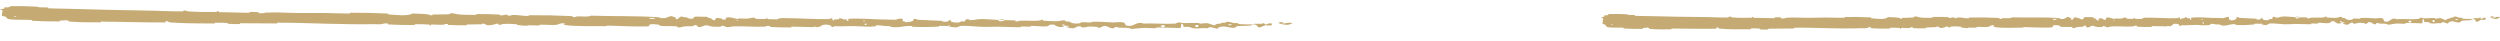
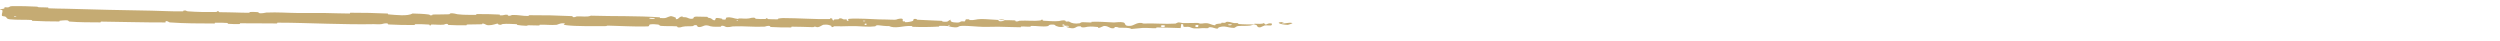
<svg xmlns="http://www.w3.org/2000/svg" fill="none" height="100%" overflow="visible" preserveAspectRatio="none" style="display: block;" viewBox="0 0 612 10" width="100%">
  <g id="Group 1">
    <path d="M3.029 1.498C4.802 1.459 7.126 1.533 8.892 1.623C9.445 1.651 9.164 1.754 9.546 1.778C10.293 1.825 10.99 1.779 11.728 1.834C11.972 1.852 11.666 2.018 11.923 2.034C13.329 2.119 14.66 2.086 16.084 2.133C23.1 2.363 29.998 2.478 37.101 2.61C39.443 2.653 42.289 2.827 44.709 2.779C44.991 2.773 44.824 2.624 44.878 2.613C45.722 2.433 45.439 2.728 45.989 2.772C48.172 2.945 50.601 2.977 52.703 2.936C53.597 2.919 52.703 2.619 53.602 2.79C53.664 2.802 53.436 2.957 53.681 2.975C54.237 3.017 55.292 2.997 55.723 3.013C56.554 3.044 56.691 3.043 57.477 3.051C58.551 3.063 59.828 3.151 60.98 3.124C61.226 3.118 60.902 2.955 61.294 2.931C61.687 2.907 62.726 2.928 63.076 2.969C63.426 3.009 63.276 3.134 63.337 3.164C63.846 3.411 65.05 3.083 65.204 3.076C68.024 2.955 70.439 3.166 73.085 3.186C75.094 3.2 77.242 3.153 79.153 3.176C81.43 3.205 83.359 3.307 85.571 3.309C85.805 3.309 85.532 3.118 85.817 3.118C88.847 3.12 91.855 3.163 94.87 3.314C95.172 3.329 94.781 3.492 95.083 3.517C96.932 3.667 99.857 4.017 100.962 3.304C102.215 3.342 103.736 3.383 104.856 3.537C105.579 3.636 104.875 3.811 105.764 3.74C105.964 3.725 105.705 3.565 106.005 3.553C107.27 3.505 108.652 3.567 109.903 3.495C110.158 3.48 110.09 3.338 110.162 3.313C110.769 3.111 111.775 3.46 111.995 3.487C113.668 3.685 114.892 3.621 116.452 3.638C116.814 3.642 116.387 3.448 116.735 3.445C118.542 3.432 120.414 3.462 122.182 3.56C122.575 3.583 122.212 3.742 122.4 3.761C123.229 3.842 123.415 3.538 124.209 3.61C124.377 3.625 124.281 3.763 124.312 3.778C124.789 4.021 125.207 3.685 125.33 3.679C126.888 3.588 127.881 3.95 129.385 3.911C129.565 3.906 129.161 3.728 129.667 3.724C133.037 3.702 136.601 3.777 139.936 3.943C140.454 3.969 140.083 4.098 140.115 4.114C140.645 4.372 140.992 4.035 141.161 4.023C142.496 3.941 143.74 4.236 144.65 3.838C150.299 4.022 155.925 3.837 161.526 4.243C161.597 4.248 161.468 4.415 161.61 4.424C163.321 4.531 162.994 4.268 164.129 3.958C164.415 3.88 165.28 4.271 165.357 4.3C165.635 4.406 165.343 4.653 165.437 4.674C166.211 4.838 166.091 4.013 167.137 4.02C167.169 4.022 167.031 4.173 167.118 4.188C167.391 4.238 167.662 4.18 167.928 4.234C168.538 4.36 168.752 4.762 169.687 4.536C169.805 4.506 169.628 4.037 170.562 4.067C170.934 4.079 172.582 4.083 173.043 4.117C173.504 4.151 173.186 4.299 173.219 4.306C174.46 4.515 173.988 4.594 174.609 4.894C175.229 5.192 175.062 4.49 175.316 4.414C175.571 4.338 176.481 4.509 176.704 4.568C176.928 4.627 176.648 4.72 176.846 4.754C178.164 4.976 177.428 4.411 177.864 4.303C178.891 4.047 179.685 4.573 180.623 4.631C180.877 4.647 180.67 4.527 180.897 4.518C181.792 4.482 182.33 4.649 183.349 4.508C183.516 4.485 184.342 4.179 184.873 4.412C184.949 4.446 184.733 4.574 185.114 4.606C185.684 4.654 186.711 4.69 187.324 4.651C187.777 4.623 187.26 4.405 187.829 4.476C188.082 4.507 187.612 4.629 188.087 4.677C188.559 4.726 189.769 4.73 190.229 4.729C190.688 4.728 190.438 4.565 190.475 4.554C190.7 4.493 191.583 4.422 191.66 4.423C195.59 4.433 199.211 4.734 203.037 4.673C203.337 4.668 203.139 4.496 203.185 4.493C204.213 4.43 203.399 4.878 204.116 5.035C204.015 4.688 204.438 4.754 205.162 4.721C205.511 4.705 205.322 4.57 205.354 4.556C205.873 4.356 206.231 4.622 206.324 4.677C206.665 4.878 207.04 4.646 207.272 4.781C207.504 4.914 206.966 5.105 207.66 5.107C207.856 4.985 207.343 4.657 207.871 4.608C209.861 4.425 213.572 4.708 215.171 4.746C216.767 4.785 217.282 4.766 218.212 4.818C219.891 4.912 219.278 4.667 220.321 4.565C221.368 4.463 220.855 5.05 221.005 5.179C221.151 5.307 221.314 5.177 221.497 5.249C221.679 5.32 221.282 5.403 221.713 5.433C222.143 5.462 223.322 5.245 223.476 5.113C223.801 4.834 223.273 4.534 224.411 4.647C224.477 4.654 224.263 4.808 224.514 4.825C226.506 4.96 228.577 4.984 230.567 5.105C230.841 5.122 230.595 5.293 230.754 5.305C232.413 5.428 231.822 5.132 232.734 4.815C232.526 5.245 233.027 5.512 234.287 5.525C235.044 5.532 234.915 5.343 235.406 5.214C235.553 5.175 236.087 5.308 236.185 5.22C236.508 4.933 236.005 4.605 237.303 4.744C237.36 4.751 237.177 4.908 237.374 4.919C238.646 4.991 238.801 4.69 240.176 4.663C241.255 4.643 243.171 4.842 244.398 4.882C244.369 5.367 245.529 5.265 246.002 4.934C246.798 4.954 247.659 4.941 248.429 4.993C248.694 5.011 248.518 5.15 248.552 5.166C249.062 5.408 249.411 5.085 249.583 5.074C251.448 4.964 252.965 5.222 254.745 4.995C254.808 4.987 254.913 4.65 255.387 4.9C255.417 4.917 254.829 5.066 255.665 5.084C256.502 5.103 258.078 5.295 259.241 5.148C259.523 5.113 260.236 4.845 260.805 5.063C260.881 5.092 260.797 5.188 260.906 5.243C261.26 5.417 261.456 5.078 261.871 5.37C262.286 5.663 263.152 5.886 264.325 5.696C264.362 5.69 264.641 5.422 265.01 5.429C265.598 5.441 266.433 5.504 267.047 5.507C267.341 5.508 267.154 5.339 267.205 5.336C269.183 5.257 270.589 5.418 272.707 5.499C273.095 5.514 274.212 5.294 274.963 5.48C275.787 5.685 274.932 6.501 276.831 6.319C277.597 6.247 278.573 5.21 279.944 5.762C282.612 5.648 285.077 5.944 287.753 5.773C287.873 5.766 288.255 5.477 288.538 5.483C288.958 5.493 289.187 5.631 289.487 5.642C290.742 5.693 291.893 5.585 293.103 5.612C293.563 5.623 293.401 5.762 293.949 5.774C294.497 5.786 294.864 5.604 295.606 5.699C296.166 5.771 296.724 6.155 297.468 6.205C297.5 5.831 298.011 5.843 298.92 5.751C299.095 5.733 298.909 5.601 298.991 5.586C299.328 5.522 299.639 5.632 299.958 5.562C300.036 5.545 300.041 5.417 300.105 5.396C300.646 5.212 301.533 5.506 301.686 5.557C302.27 5.752 302.545 5.588 302.993 5.666C303.441 5.744 302.77 5.832 303.293 5.882C304.378 5.984 305.774 5.974 306.876 5.988C307.316 5.993 307.017 5.821 307.08 5.817C307.99 5.781 308.909 5.969 309.416 5.634C310.04 6.516 309.965 5.553 311.265 5.739C311.367 5.754 311.494 6.17 311.1 6.228C310.707 6.285 310.111 6.151 309.565 6.242C309.435 6.263 308.692 6.646 308.591 6.669C307.799 6.847 307.691 6.226 307.65 6.192C307.178 5.821 306.27 6.233 306.032 6.26C304.941 6.384 304.016 6.29 303.104 6.377C302.507 6.434 302.446 6.84 301.978 6.824C300.422 6.771 299.883 6.2 298.413 6.68C298.098 6.782 298.407 7.229 297.283 6.871C297.213 6.849 296.379 6.523 295.894 6.721C295.833 6.746 295.834 6.875 295.754 6.886C295.217 6.952 294.86 6.846 294.275 6.891C293.691 6.936 292.987 7.004 292.321 6.955C291.919 6.926 291.405 6.681 291.213 6.62C290.671 6.446 290.086 6.72 289.751 6.512C289.413 6.302 290.079 5.993 289.19 5.852C289.154 6.188 289.076 6.533 289.02 6.871C287.069 6.844 285.15 6.72 283.192 6.72C282.95 6.721 283.197 6.903 282.936 6.908C281.838 6.929 280.881 6.792 279.742 6.835C278.86 6.869 277.893 7.053 276.971 7.094C276.411 6.705 275.043 6.825 274.05 6.782C273.702 6.767 273.726 6.665 273.479 6.629C272.546 6.498 272.981 6.841 272.725 6.893C271.625 7.113 271.537 6.343 270.243 6.352C270.174 6.352 269.333 6.756 269.217 6.78C268.482 6.941 269.097 6.637 268.638 6.603C267.8 6.541 267.218 6.439 266.234 6.551C265.947 6.585 265.257 6.835 264.701 6.633C264.628 6.606 264.67 6.471 264.611 6.463C263.545 6.322 263.513 6.748 262.902 6.888C262.291 7.027 261.351 6.726 261.16 6.64C260.66 6.417 261.545 6.549 261.572 6.528C261.893 6.274 261.206 6.313 260.681 6.287C260.608 5.869 259.874 5.888 260.137 6.262C260.167 6.303 260.576 6.267 260.681 6.287C260.217 6.693 259.409 6.74 258.521 6.35C258.105 6.167 258.501 5.961 257.233 6.028C256.658 6.058 256.878 6.347 256.37 6.422C255.209 6.592 253.704 6.312 252.508 6.345C252.074 6.357 252.495 6.518 252.199 6.531C251.411 6.568 250.718 6.445 249.927 6.499C249.855 6.504 250.029 6.67 249.783 6.671C247.92 6.675 246.298 6.557 244.353 6.54C243.413 6.531 241.731 6.609 240.758 6.583C239.07 6.54 236.996 6.284 235.554 6.331C234.613 6.361 234.818 6.528 234.415 6.637C233.635 6.849 232.262 6.448 232.077 6.386C232.072 6.384 232.881 6.352 232.45 6.264C232.2 6.085 232.086 6.386 232.077 6.386C231.956 6.346 230.34 6.297 230.019 6.326C229.844 6.341 229.94 6.498 229.849 6.504C227.687 6.627 225.521 6.65 223.33 6.56C223.291 6.557 223.351 6.382 223.26 6.377C221.991 6.289 221.177 6.497 220.129 6.615C219.082 6.734 218.252 6.685 217.635 6.381C216.845 6.412 215.713 6.271 215.062 6.186C214.411 6.1 214.317 6.44 214.26 6.446C212.469 6.647 211.436 6.445 209.581 6.4C208.698 6.378 206.947 6.414 205.992 6.444C205.236 6.468 204.782 6.385 204.086 6.431C203.992 6.437 204.086 6.589 204.057 6.595C203.279 6.77 203.655 6.403 203.495 6.335C202.916 6.09 202.558 5.96 201.562 6.065C201.333 6.089 200.661 6.617 200.242 6.645C199.698 6.68 199.905 6.491 199.335 6.533C199.287 6.536 199.296 6.654 198.945 6.646C197.314 6.611 195.537 6.529 193.842 6.528C193.611 6.527 193.906 6.716 193.572 6.719C192.002 6.729 190.282 6.709 188.754 6.609C188.378 6.584 188.615 6.455 188.533 6.416C188.034 6.177 187.32 6.513 187.202 6.519C184.402 6.661 182.262 6.336 179.408 6.461C179.253 6.468 178.054 6.826 177.523 6.507C177.487 6.486 176.962 6.161 176.494 6.377C176.464 6.39 176.792 6.558 176.218 6.537C175.645 6.516 174.72 6.619 173.933 6.431C173.684 6.372 173.096 6.047 172.349 6.297C172.301 6.314 171.146 6.884 170.739 6.482C170.673 6.416 170.746 5.994 169.855 6.204C169.685 6.244 169.992 6.341 169.545 6.396C168.858 6.481 167.951 6.361 167.106 6.543C166.959 6.575 166.331 6.857 165.831 6.635C165.753 6.601 165.903 6.461 165.638 6.443C164.378 6.358 163.058 6.442 161.779 6.335C161.326 6.297 161.559 6.071 161.087 6.007C160.615 5.942 159.664 5.876 159.169 5.976C158.673 6.076 159.211 6.444 158.47 6.467C155.248 6.568 152.058 6.331 148.842 6.275C148.366 6.267 148.76 6.4 148.057 6.397C145.465 6.387 140.99 6.474 138.743 6.181C136.943 5.946 139.211 5.795 137.835 5.695C137.171 5.647 136.449 6.063 136.288 6.075C134.721 6.198 133.633 6.003 132.222 6.049C131.931 6.059 132.215 6.232 131.967 6.238C131.12 6.262 130.231 6.178 129.422 6.186C129.059 6.19 129.125 6.321 128.791 6.309C127.992 6.28 127.286 6.22 126.508 6.091C126.437 6.079 126.917 5.921 126.326 5.91C125.369 5.893 124.182 5.763 123.08 5.88C122.753 5.915 122.738 6.213 122.038 6.002C121.891 5.957 122.081 5.6 121.261 5.904C121.123 5.954 119.746 6.362 119.074 6.087C118.896 6.015 118.445 5.718 118.051 5.761C117.998 5.768 118.21 5.93 117.885 5.943C116.737 5.987 115.535 5.96 114.356 6.002C114.041 6.013 114.509 6.182 114.04 6.194C112.749 6.226 111.139 6.171 109.878 6.11C109.414 6.087 109.736 5.952 109.702 5.937C109.16 5.689 108.836 6.015 108.655 6.033C107.531 6.139 106.677 5.978 105.641 6.011C105.356 6.02 105.557 6.178 105.5 6.191C104.909 6.323 105.351 6.045 104.977 6.011C103.932 5.916 102.766 5.919 101.708 5.931C101.32 5.936 101.755 6.121 101.406 6.123C99.342 6.138 97.197 6.104 95.184 5.989C94.805 5.967 95.044 5.829 94.966 5.796C94.422 5.569 93.622 5.867 93.438 5.895C92.602 6.021 92.278 5.895 91.54 5.912C87.936 5.999 83.487 5.883 80.086 5.807C75.654 5.708 72.216 5.548 67.989 5.55C67.721 5.55 67.99 5.738 67.758 5.741C64.768 5.763 61.825 5.667 58.829 5.698C58.583 5.7 58.936 5.879 58.541 5.889C57.732 5.909 56.707 5.892 55.889 5.829C55.49 5.799 56.026 5.652 55.625 5.625C54.69 5.561 53.687 5.541 52.726 5.561C52.317 5.571 52.933 5.756 52.401 5.754C48.781 5.744 45.225 5.748 41.568 5.486C41.317 5.468 41.1 5.1 40.566 5.166C40.525 5.268 40.526 5.387 40.508 5.496C35.237 5.514 30.021 5.347 24.736 5.287C24.513 5.284 24.897 5.481 24.465 5.478C21.968 5.455 19.543 5.491 16.991 5.278C16.737 5.257 16.87 4.917 16.123 4.963C15.991 4.971 14.866 5.008 14.574 5.08C14.535 5.091 14.739 5.252 14.376 5.254C12.27 5.262 10.063 5.208 7.961 5.095C7.622 5.076 7.984 4.909 7.743 4.894C6.029 4.791 4.163 4.906 2.526 4.739C1.43 4.627 1.838 4.336 1.258 4.043C1.176 4.002 0.497 3.99 0.463 3.822C0.376 3.398 0.709 2.938 0.577 2.486C0.549 2.389 -0.361 2.487 0.179 2.256C0.217 2.241 0.877 2.168 1.04 2.09C1.153 2.036 0.951 1.863 1.182 1.794C1.413 1.726 1.666 1.871 2.049 1.791C2.432 1.71 2.265 1.515 3.029 1.498ZM212.129 5.804C211.527 5.636 211.433 6.233 212.087 6.095C212.119 6.088 212.161 5.812 212.129 5.804ZM285.165 6.269C284.377 5.999 283.834 6.383 284.39 6.591C284.945 6.799 285.404 6.351 285.165 6.269ZM293.349 6.14C292.428 5.924 292.277 6.772 293.266 6.608C293.323 6.598 293.403 6.152 293.349 6.14ZM3.961 3.982C3.953 3.974 3.465 3.962 3.453 3.97C3.192 4.158 4.167 4.181 3.961 3.982ZM301.471 5.992C301.184 5.875 300.354 6.001 300.711 6.147C300.998 6.264 301.829 6.138 301.471 5.992ZM180.646 4.924C180.637 4.915 180.287 4.904 180.293 4.954C180.316 5.117 180.803 5.075 180.646 4.924ZM315.273 6.088C313.234 6.041 312.003 5.33 314.223 5.427C314.625 5.444 313.355 5.643 313.866 5.71C314.802 5.833 315.427 5.398 316.381 5.641C316.553 5.685 315.389 6.092 315.269 6.089C315.27 6.089 315.272 6.089 315.273 6.088ZM211.787 5.082C211.775 5.074 211.291 5.063 211.279 5.071C211.016 5.259 211.991 5.282 211.787 5.082ZM160.228 4.397C160.202 4.38 159.078 4.356 159.041 4.371C158.452 4.677 160.725 4.727 160.228 4.397ZM244.417 4.895C244.947 4.708 245.58 4.69 245.999 4.933C245.474 4.917 244.945 4.911 244.417 4.895Z" fill="#C5AB73" id="Vector 5" />
-     <path d="M394.087 3.435C395.319 3.378 396.935 3.426 398.164 3.497C398.549 3.519 398.354 3.626 398.62 3.646C399.14 3.685 399.624 3.63 400.138 3.677C400.308 3.693 400.097 3.862 400.275 3.875C401.254 3.945 402.179 3.898 403.169 3.929C408.05 4.083 412.847 4.124 417.786 4.178C419.415 4.196 421.395 4.339 423.077 4.265C423.274 4.256 423.156 4.109 423.193 4.097C423.778 3.908 423.585 4.207 423.968 4.245C425.487 4.394 427.176 4.4 428.637 4.336C429.258 4.309 428.634 4.019 429.26 4.18C429.304 4.191 429.147 4.348 429.318 4.364C429.704 4.4 430.438 4.369 430.738 4.38C431.315 4.402 431.411 4.4 431.957 4.399C432.704 4.4 433.593 4.473 434.394 4.434C434.565 4.425 434.337 4.266 434.61 4.237C434.883 4.209 435.605 4.219 435.849 4.256C436.093 4.293 435.99 4.419 436.033 4.448C436.388 4.69 437.222 4.349 437.33 4.34C439.289 4.189 440.971 4.373 442.81 4.364C444.207 4.357 445.7 4.287 447.029 4.29C448.612 4.293 449.954 4.374 451.492 4.352C451.654 4.35 451.463 4.162 451.662 4.159C453.768 4.128 455.86 4.139 457.957 4.257C458.168 4.269 457.897 4.436 458.108 4.458C459.395 4.588 461.432 4.906 462.193 4.181C463.064 4.205 464.122 4.229 464.903 4.371C465.406 4.463 464.918 4.645 465.536 4.565C465.675 4.548 465.493 4.39 465.702 4.376C466.581 4.314 467.542 4.361 468.411 4.275C468.588 4.257 468.539 4.116 468.589 4.09C469.009 3.882 469.712 4.22 469.865 4.244C471.031 4.424 471.881 4.347 472.965 4.347C473.217 4.347 472.919 4.158 473.161 4.151C474.417 4.118 475.718 4.129 476.949 4.207C477.222 4.225 476.971 4.388 477.102 4.405C477.679 4.478 477.805 4.171 478.359 4.235C478.475 4.248 478.41 4.387 478.432 4.402C478.765 4.64 479.053 4.3 479.139 4.292C480.221 4.184 480.914 4.535 481.96 4.48C482.085 4.473 481.802 4.299 482.154 4.29C484.497 4.231 486.976 4.268 489.296 4.398C489.656 4.418 489.4 4.551 489.422 4.567C489.793 4.819 490.031 4.478 490.149 4.465C491.076 4.368 491.944 4.65 492.572 4.242C496.502 4.364 500.411 4.119 504.309 4.464C504.359 4.468 504.271 4.636 504.37 4.644C505.56 4.732 505.331 4.473 506.117 4.151C506.315 4.07 506.92 4.452 506.973 4.48C507.168 4.583 506.968 4.833 507.033 4.853C507.573 5.008 507.481 4.184 508.208 4.18C508.231 4.182 508.136 4.334 508.197 4.349C508.387 4.395 508.575 4.334 508.76 4.386C509.186 4.504 509.339 4.904 509.986 4.668C510.068 4.638 509.941 4.171 510.59 4.19C510.849 4.198 511.994 4.184 512.316 4.213C512.636 4.242 512.417 4.394 512.44 4.4C513.305 4.596 512.977 4.68 513.412 4.973C513.846 5.265 513.723 4.564 513.899 4.485C514.075 4.406 514.709 4.568 514.865 4.624C515.021 4.681 514.828 4.777 514.966 4.809C515.884 5.016 515.367 4.459 515.669 4.347C516.38 4.08 516.938 4.597 517.591 4.645C517.767 4.658 517.623 4.541 517.78 4.529C518.402 4.484 518.777 4.644 519.485 4.492C519.601 4.468 520.172 4.152 520.543 4.38C520.596 4.413 520.448 4.543 520.713 4.571C521.11 4.613 521.824 4.638 522.25 4.593C522.564 4.559 522.203 4.347 522.599 4.412C522.775 4.441 522.45 4.567 522.78 4.611C523.109 4.654 523.95 4.645 524.27 4.639C524.589 4.633 524.414 4.472 524.44 4.461C524.596 4.398 525.208 4.317 525.262 4.317C527.994 4.285 530.515 4.546 533.175 4.444C533.383 4.436 533.243 4.266 533.275 4.263C533.99 4.188 533.428 4.645 533.928 4.795C533.854 4.448 534.149 4.51 534.653 4.469C534.895 4.45 534.762 4.316 534.784 4.302C535.143 4.097 535.395 4.359 535.46 4.413C535.699 4.61 535.957 4.374 536.12 4.506C536.282 4.637 535.91 4.833 536.393 4.829C536.528 4.704 536.168 4.381 536.534 4.327C537.916 4.122 540.499 4.365 541.611 4.386C542.721 4.407 543.079 4.383 543.726 4.425C544.895 4.501 544.466 4.262 545.19 4.149C545.917 4.035 545.566 4.629 545.672 4.755C545.775 4.882 545.886 4.751 546.014 4.82C546.142 4.889 545.867 4.977 546.166 5.002C546.466 5.027 547.284 4.797 547.389 4.663C547.612 4.38 547.242 4.086 548.035 4.187C548.08 4.193 547.933 4.349 548.108 4.364C549.494 4.477 550.934 4.478 552.319 4.578C552.51 4.592 552.34 4.766 552.451 4.776C553.606 4.881 553.192 4.591 553.823 4.264C553.683 4.696 554.034 4.959 554.909 4.957C555.436 4.957 555.344 4.768 555.684 4.634C555.786 4.594 556.159 4.721 556.226 4.632C556.448 4.342 556.095 4.019 556.999 4.144C557.038 4.15 556.913 4.309 557.05 4.318C557.935 4.377 558.039 4.073 558.996 4.032C559.745 4 561.079 4.179 561.933 4.205C561.917 4.69 562.723 4.576 563.048 4.24C563.603 4.251 564.201 4.229 564.736 4.273C564.921 4.288 564.8 4.429 564.824 4.444C565.181 4.68 565.42 4.354 565.54 4.341C566.835 4.211 567.892 4.452 569.128 4.206C569.172 4.197 569.241 3.86 569.573 4.104C569.595 4.121 569.187 4.276 569.769 4.285C570.351 4.295 571.448 4.47 572.255 4.311C572.451 4.272 572.944 3.996 573.342 4.208C573.395 4.237 573.337 4.334 573.414 4.387C573.661 4.558 573.795 4.216 574.086 4.504C574.377 4.792 574.981 5.006 575.795 4.803C575.821 4.797 576.013 4.526 576.269 4.529C576.678 4.535 577.259 4.588 577.686 4.584C577.89 4.583 577.759 4.416 577.794 4.412C579.168 4.312 580.148 4.457 581.621 4.515C581.891 4.526 582.666 4.294 583.189 4.472C583.764 4.668 583.178 5.493 584.496 5.291C585.028 5.21 585.697 4.163 586.655 4.7C588.509 4.557 590.225 4.826 592.084 4.627C592.168 4.618 592.431 4.325 592.627 4.328C592.919 4.333 593.08 4.469 593.289 4.477C594.162 4.514 594.961 4.394 595.803 4.408C596.122 4.413 596.011 4.555 596.393 4.561C596.774 4.567 597.027 4.38 597.544 4.467C597.934 4.534 598.326 4.911 598.843 4.953C598.861 4.579 599.217 4.585 599.848 4.483C599.97 4.464 599.839 4.334 599.896 4.318C600.13 4.25 600.347 4.357 600.568 4.283C600.622 4.265 600.624 4.137 600.668 4.116C601.043 3.926 601.663 4.21 601.769 4.26C602.177 4.448 602.367 4.281 602.679 4.354C602.991 4.428 602.526 4.523 602.89 4.567C603.645 4.657 604.615 4.632 605.382 4.635C605.688 4.635 605.479 4.465 605.522 4.462C606.155 4.415 606.795 4.594 607.145 4.253C607.587 5.128 607.526 4.166 608.431 4.337C608.502 4.351 608.594 4.766 608.321 4.828C608.048 4.89 607.633 4.762 607.254 4.859C607.164 4.882 606.651 5.273 606.581 5.297C606.032 5.484 605.951 4.864 605.922 4.83C605.59 4.464 604.963 4.886 604.798 4.915C604.041 5.051 603.396 4.967 602.763 5.065C602.349 5.128 602.31 5.534 601.985 5.523C600.903 5.487 600.522 4.922 599.505 5.418C599.287 5.524 599.506 5.967 598.721 5.621C598.672 5.6 598.089 5.283 597.754 5.486C597.712 5.512 597.714 5.641 597.658 5.653C597.285 5.725 597.036 5.623 596.63 5.674C596.224 5.725 595.736 5.801 595.272 5.759C594.992 5.734 594.632 5.495 594.498 5.436C594.12 5.268 593.716 5.549 593.481 5.344C593.244 5.138 593.704 4.821 593.084 4.69C593.063 5.027 593.012 5.372 592.976 5.71C591.619 5.705 590.284 5.602 588.923 5.623C588.754 5.626 588.928 5.806 588.747 5.814C587.984 5.846 587.316 5.72 586.525 5.775C585.913 5.818 585.242 6.013 584.601 6.064C584.208 5.681 583.258 5.816 582.567 5.784C582.325 5.773 582.341 5.67 582.169 5.637C581.519 5.516 581.825 5.855 581.647 5.909C580.885 6.141 580.816 5.372 579.916 5.395C579.868 5.396 579.287 5.809 579.207 5.835C578.698 6.003 579.122 5.692 578.803 5.663C578.22 5.611 577.814 5.514 577.131 5.638C576.931 5.674 576.454 5.932 576.066 5.736C576.015 5.71 576.043 5.575 576.002 5.567C575.259 5.438 575.241 5.864 574.818 6.01C574.394 6.156 573.738 5.865 573.604 5.781C573.254 5.564 573.871 5.686 573.89 5.665C574.11 5.408 573.633 5.454 573.268 5.434C573.213 5.016 572.702 5.044 572.889 5.415C572.91 5.455 573.194 5.415 573.268 5.434C572.949 5.845 572.388 5.9 571.767 5.52C571.476 5.342 571.749 5.131 570.868 5.212C570.468 5.248 570.624 5.535 570.271 5.615C569.466 5.798 568.417 5.534 567.586 5.58C567.284 5.597 567.579 5.753 567.373 5.77C566.825 5.815 566.342 5.699 565.793 5.762C565.743 5.768 565.866 5.932 565.695 5.935C564.399 5.96 563.271 5.86 561.918 5.863C561.264 5.865 560.096 5.961 559.419 5.946C558.245 5.92 556.801 5.687 555.798 5.75C555.145 5.79 555.289 5.955 555.009 6.068C554.47 6.288 553.511 5.903 553.382 5.843C553.378 5.841 553.94 5.799 553.64 5.716C553.464 5.541 553.388 5.842 553.382 5.843C553.297 5.804 552.173 5.772 551.95 5.804C551.829 5.822 551.897 5.978 551.834 5.984C550.332 6.131 548.826 6.178 547.302 6.111C547.275 6.108 547.314 5.934 547.251 5.929C546.369 5.855 545.804 6.071 545.077 6.201C544.35 6.332 543.773 6.292 543.341 5.994C542.792 6.034 542.003 5.905 541.55 5.827C541.096 5.748 541.034 6.089 540.995 6.095C539.752 6.316 539.032 6.125 537.741 6.1C537.127 6.088 535.91 6.143 535.246 6.183C534.721 6.216 534.405 6.137 533.921 6.191C533.856 6.198 533.922 6.349 533.902 6.355C533.363 6.538 533.621 6.167 533.509 6.101C533.104 5.863 532.854 5.736 532.163 5.852C532.004 5.879 531.541 6.414 531.251 6.446C530.873 6.488 531.015 6.296 530.619 6.344C530.585 6.348 530.593 6.466 530.349 6.462C529.215 6.444 527.978 6.381 526.8 6.398C526.639 6.4 526.846 6.586 526.614 6.592C525.523 6.619 524.327 6.618 523.263 6.535C523.002 6.514 523.165 6.383 523.108 6.344C522.758 6.11 522.265 6.454 522.184 6.461C520.238 6.634 518.747 6.332 516.764 6.488C516.656 6.497 515.826 6.867 515.454 6.555C515.429 6.534 515.06 6.214 514.737 6.436C514.717 6.449 514.946 6.614 514.547 6.599C514.148 6.584 513.506 6.697 512.957 6.518C512.783 6.461 512.371 6.143 511.855 6.401C511.821 6.418 511.024 7 510.737 6.603C510.69 6.537 510.737 6.115 510.12 6.334C510.002 6.377 510.217 6.47 509.906 6.53C509.429 6.623 508.797 6.513 508.212 6.703C508.11 6.737 507.676 7.025 507.326 6.81C507.271 6.776 507.375 6.634 507.19 6.619C506.314 6.548 505.396 6.646 504.506 6.553C504.191 6.52 504.351 6.292 504.022 6.232C503.693 6.172 503.031 6.117 502.688 6.222C502.344 6.328 502.721 6.689 502.206 6.721C499.967 6.857 497.748 6.654 495.511 6.633C495.18 6.63 495.455 6.759 494.966 6.763C493.164 6.781 490.053 6.917 488.488 6.648C487.235 6.433 488.811 6.258 487.853 6.172C487.39 6.131 486.893 6.555 486.781 6.569C485.692 6.709 484.934 6.526 483.954 6.587C483.751 6.6 483.951 6.77 483.778 6.779C483.19 6.812 482.571 6.738 482.008 6.755C481.756 6.762 481.803 6.893 481.571 6.884C481.015 6.864 480.523 6.811 479.981 6.691C479.932 6.68 480.264 6.516 479.853 6.512C479.187 6.506 478.361 6.389 477.596 6.517C477.369 6.555 477.362 6.854 476.872 6.65C476.77 6.607 476.899 6.248 476.332 6.561C476.236 6.613 475.283 7.035 474.813 6.768C474.689 6.697 474.372 6.405 474.099 6.453C474.062 6.46 474.211 6.62 473.984 6.637C473.187 6.693 472.351 6.679 471.532 6.733C471.313 6.748 471.64 6.912 471.314 6.929C470.417 6.975 469.297 6.938 468.42 6.89C468.096 6.872 468.319 6.733 468.296 6.719C467.916 6.477 467.694 6.806 467.568 6.826C466.788 6.944 466.193 6.793 465.473 6.837C465.274 6.849 465.416 7.005 465.376 7.019C464.967 7.157 465.271 6.874 465.011 6.845C464.284 6.76 463.473 6.776 462.738 6.8C462.467 6.809 462.772 6.989 462.529 6.995C461.095 7.032 459.603 7.022 458.202 6.928C457.938 6.91 458.103 6.77 458.048 6.738C457.669 6.516 457.115 6.823 456.987 6.853C456.407 6.988 456.181 6.866 455.668 6.891C453.163 7.017 450.069 6.949 447.704 6.91C444.621 6.859 442.229 6.736 439.29 6.784C439.104 6.787 439.293 6.972 439.132 6.977C437.053 7.031 435.006 6.968 432.923 7.031C432.752 7.036 433 7.211 432.725 7.225C432.163 7.254 431.45 7.248 430.88 7.194C430.603 7.168 430.974 7.016 430.695 6.993C430.044 6.939 429.347 6.929 428.679 6.961C428.395 6.974 428.824 7.153 428.455 7.157C425.938 7.186 423.465 7.228 420.92 7.006C420.746 6.991 420.591 6.625 420.221 6.697C420.193 6.799 420.195 6.919 420.183 7.027C416.519 7.103 412.891 6.992 409.216 6.989C409.061 6.989 409.33 7.182 409.03 7.183C407.293 7.188 405.608 7.249 403.831 7.064C403.654 7.046 403.743 6.704 403.224 6.758C403.133 6.768 402.351 6.817 402.149 6.892C402.122 6.904 402.265 7.062 402.013 7.068C400.549 7.099 399.014 7.07 397.551 6.979C397.315 6.964 397.566 6.793 397.397 6.781C396.205 6.696 394.909 6.831 393.769 6.682C393.006 6.582 393.287 6.287 392.88 6C392.823 5.959 392.351 5.955 392.326 5.787C392.261 5.365 392.488 4.901 392.392 4.451C392.371 4.354 391.739 4.461 392.113 4.225C392.139 4.209 392.597 4.129 392.71 4.049C392.788 3.994 392.645 3.823 392.806 3.752C392.966 3.681 393.143 3.824 393.408 3.74C393.674 3.655 393.556 3.461 394.087 3.435ZM539.507 5.476C539.087 5.315 539.028 5.913 539.481 5.768C539.503 5.76 539.529 5.484 539.507 5.476ZM590.29 5.151C589.74 4.89 589.366 5.279 589.754 5.481C590.142 5.683 590.457 5.23 590.29 5.151ZM595.979 4.932C595.337 4.727 595.239 5.576 595.926 5.401C595.965 5.392 596.016 4.944 595.979 4.932ZM394.759 5.909C394.753 5.901 394.414 5.895 394.406 5.903C394.226 6.094 394.905 6.106 394.759 5.909ZM601.624 4.697C601.424 4.583 600.848 4.718 601.097 4.86C601.298 4.974 601.874 4.839 601.624 4.697ZM517.609 4.937C517.603 4.928 517.359 4.922 517.365 4.972C517.382 5.134 517.72 5.087 517.609 4.937ZM611.221 4.644C609.803 4.618 608.94 3.921 610.484 3.993C610.764 4.006 609.883 4.22 610.239 4.281C610.891 4.393 611.321 3.951 611.987 4.184C612.107 4.227 611.302 4.647 611.218 4.645C611.219 4.644 611.22 4.644 611.221 4.644ZM539.262 4.759C539.254 4.751 538.917 4.745 538.909 4.753C538.727 4.944 539.406 4.956 539.262 4.759ZM503.409 4.632C503.39 4.615 502.608 4.603 502.583 4.619C502.177 4.931 503.757 4.957 503.409 4.632ZM561.946 4.218C562.313 4.025 562.753 4.001 563.047 4.239C562.681 4.228 562.314 4.228 561.946 4.218Z" fill="#C5AB73" id="Vector 6" />
  </g>
</svg>